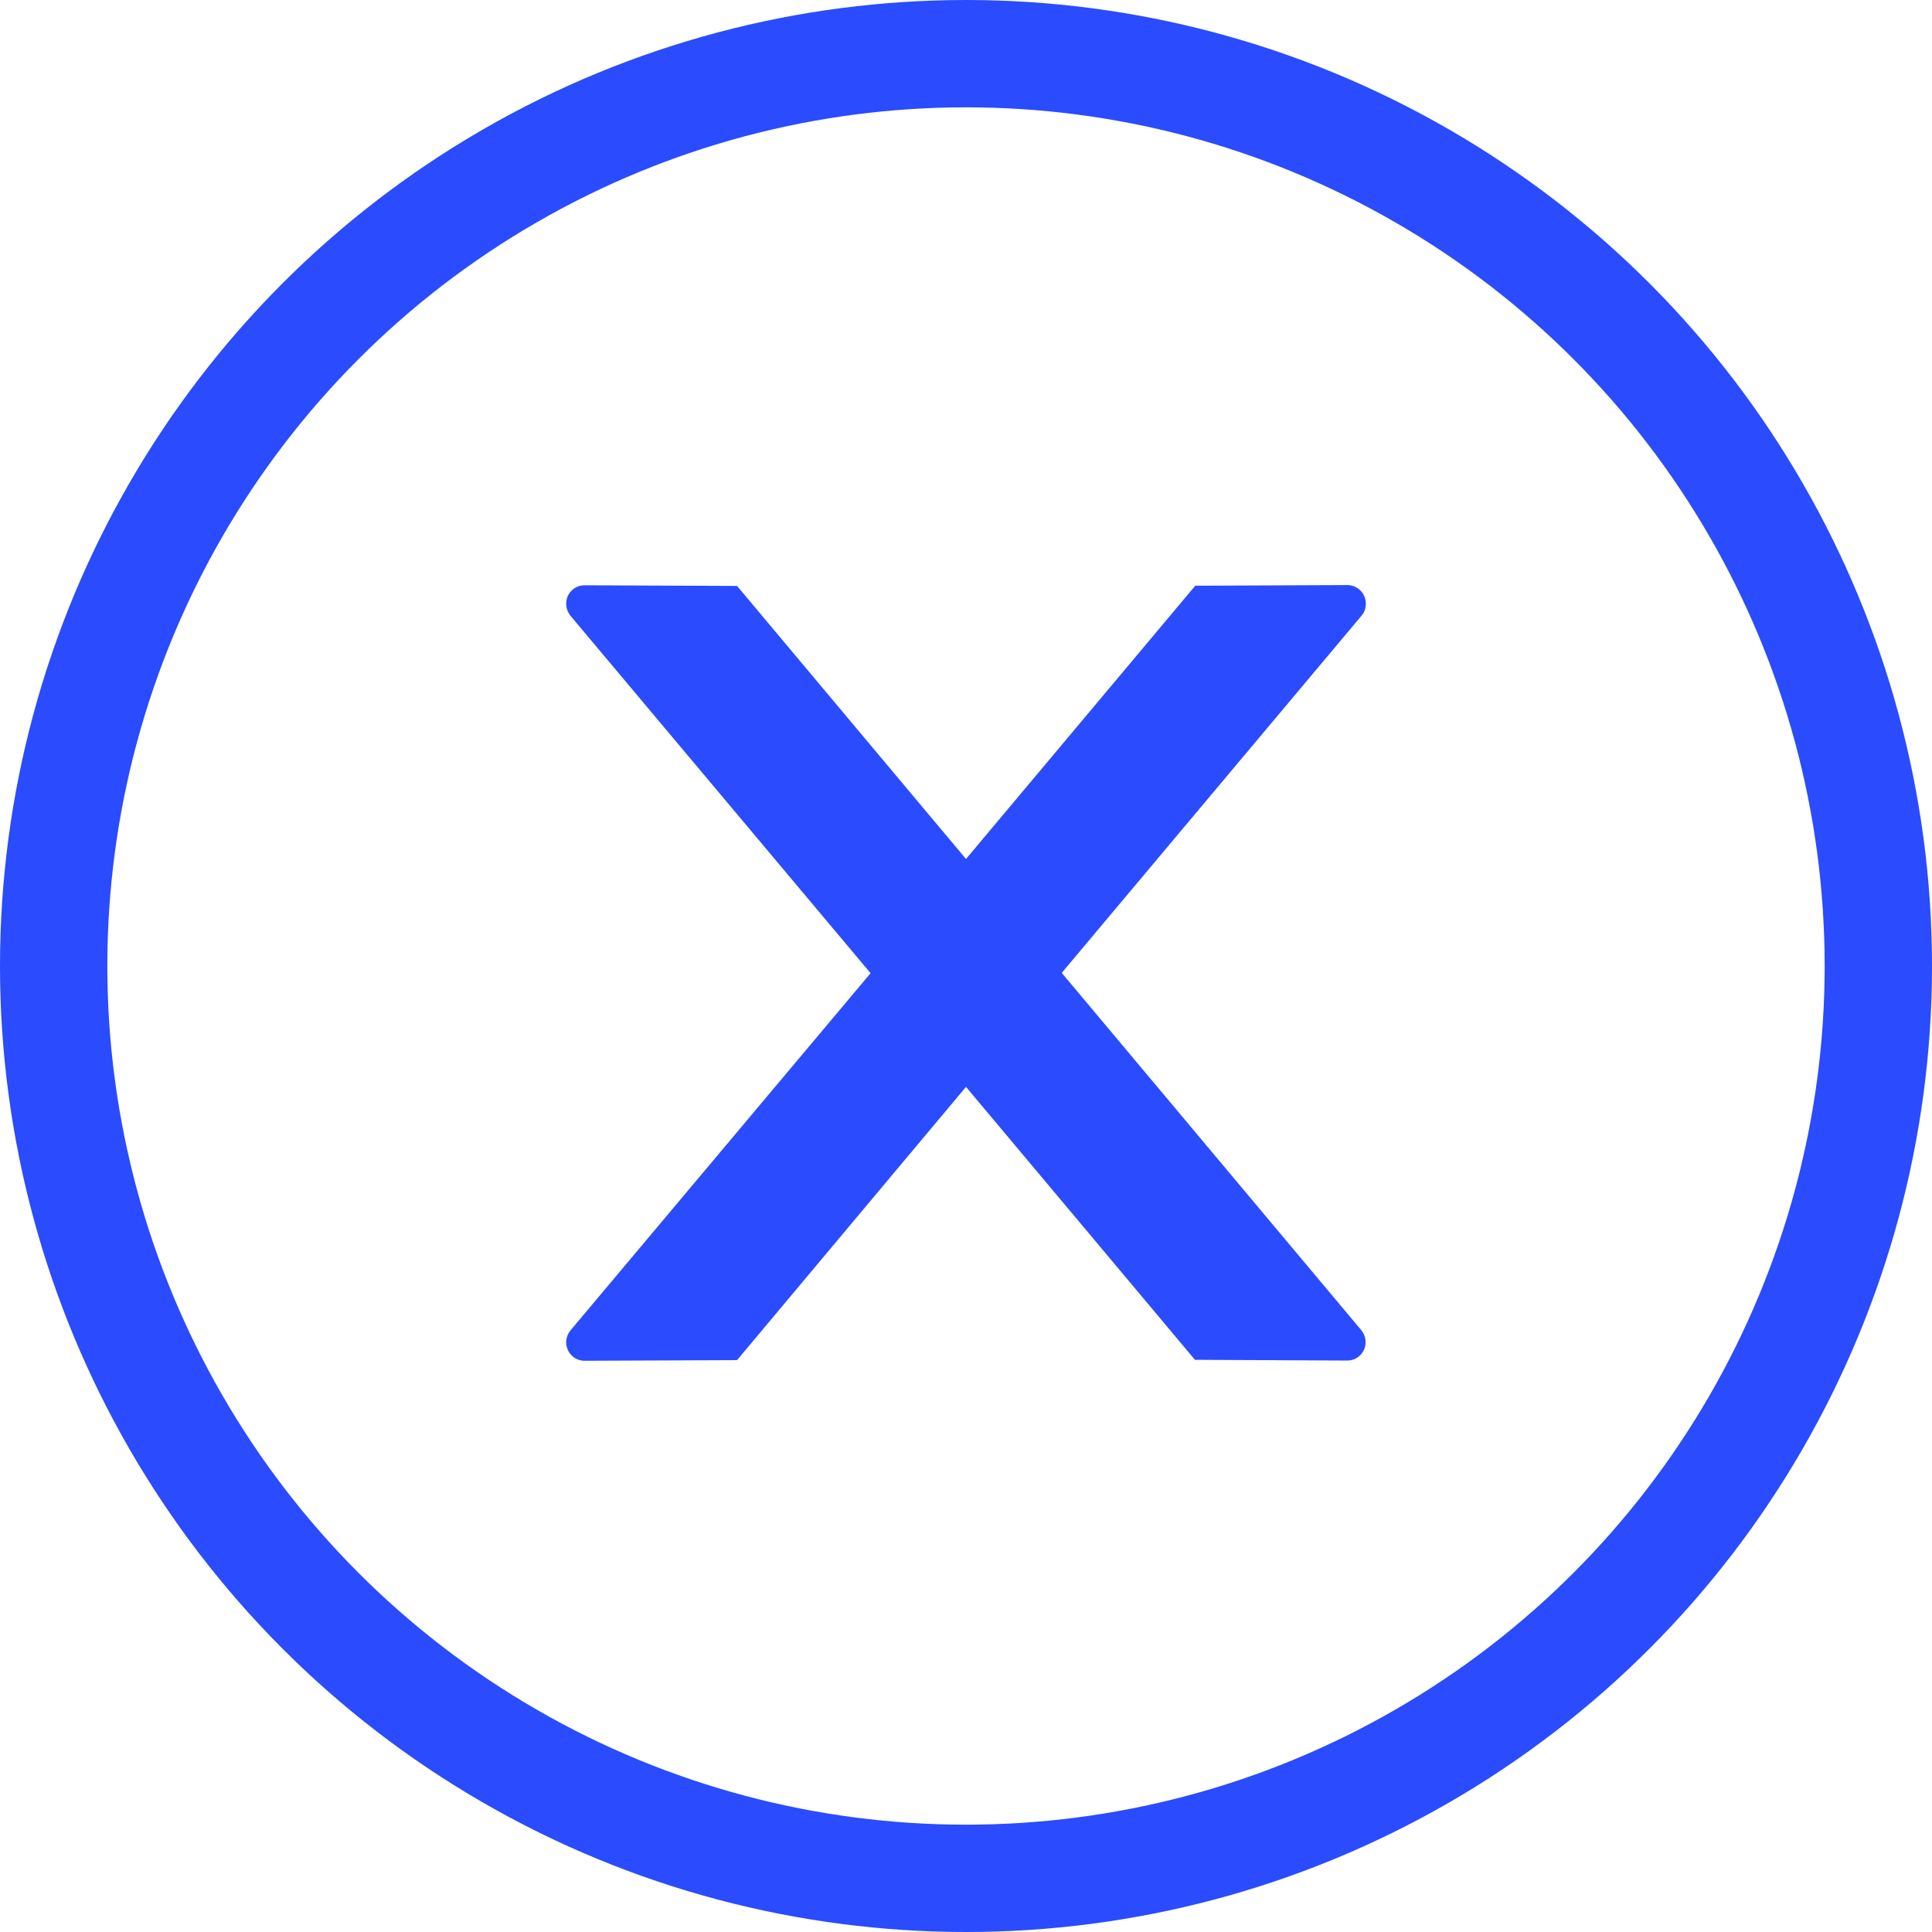
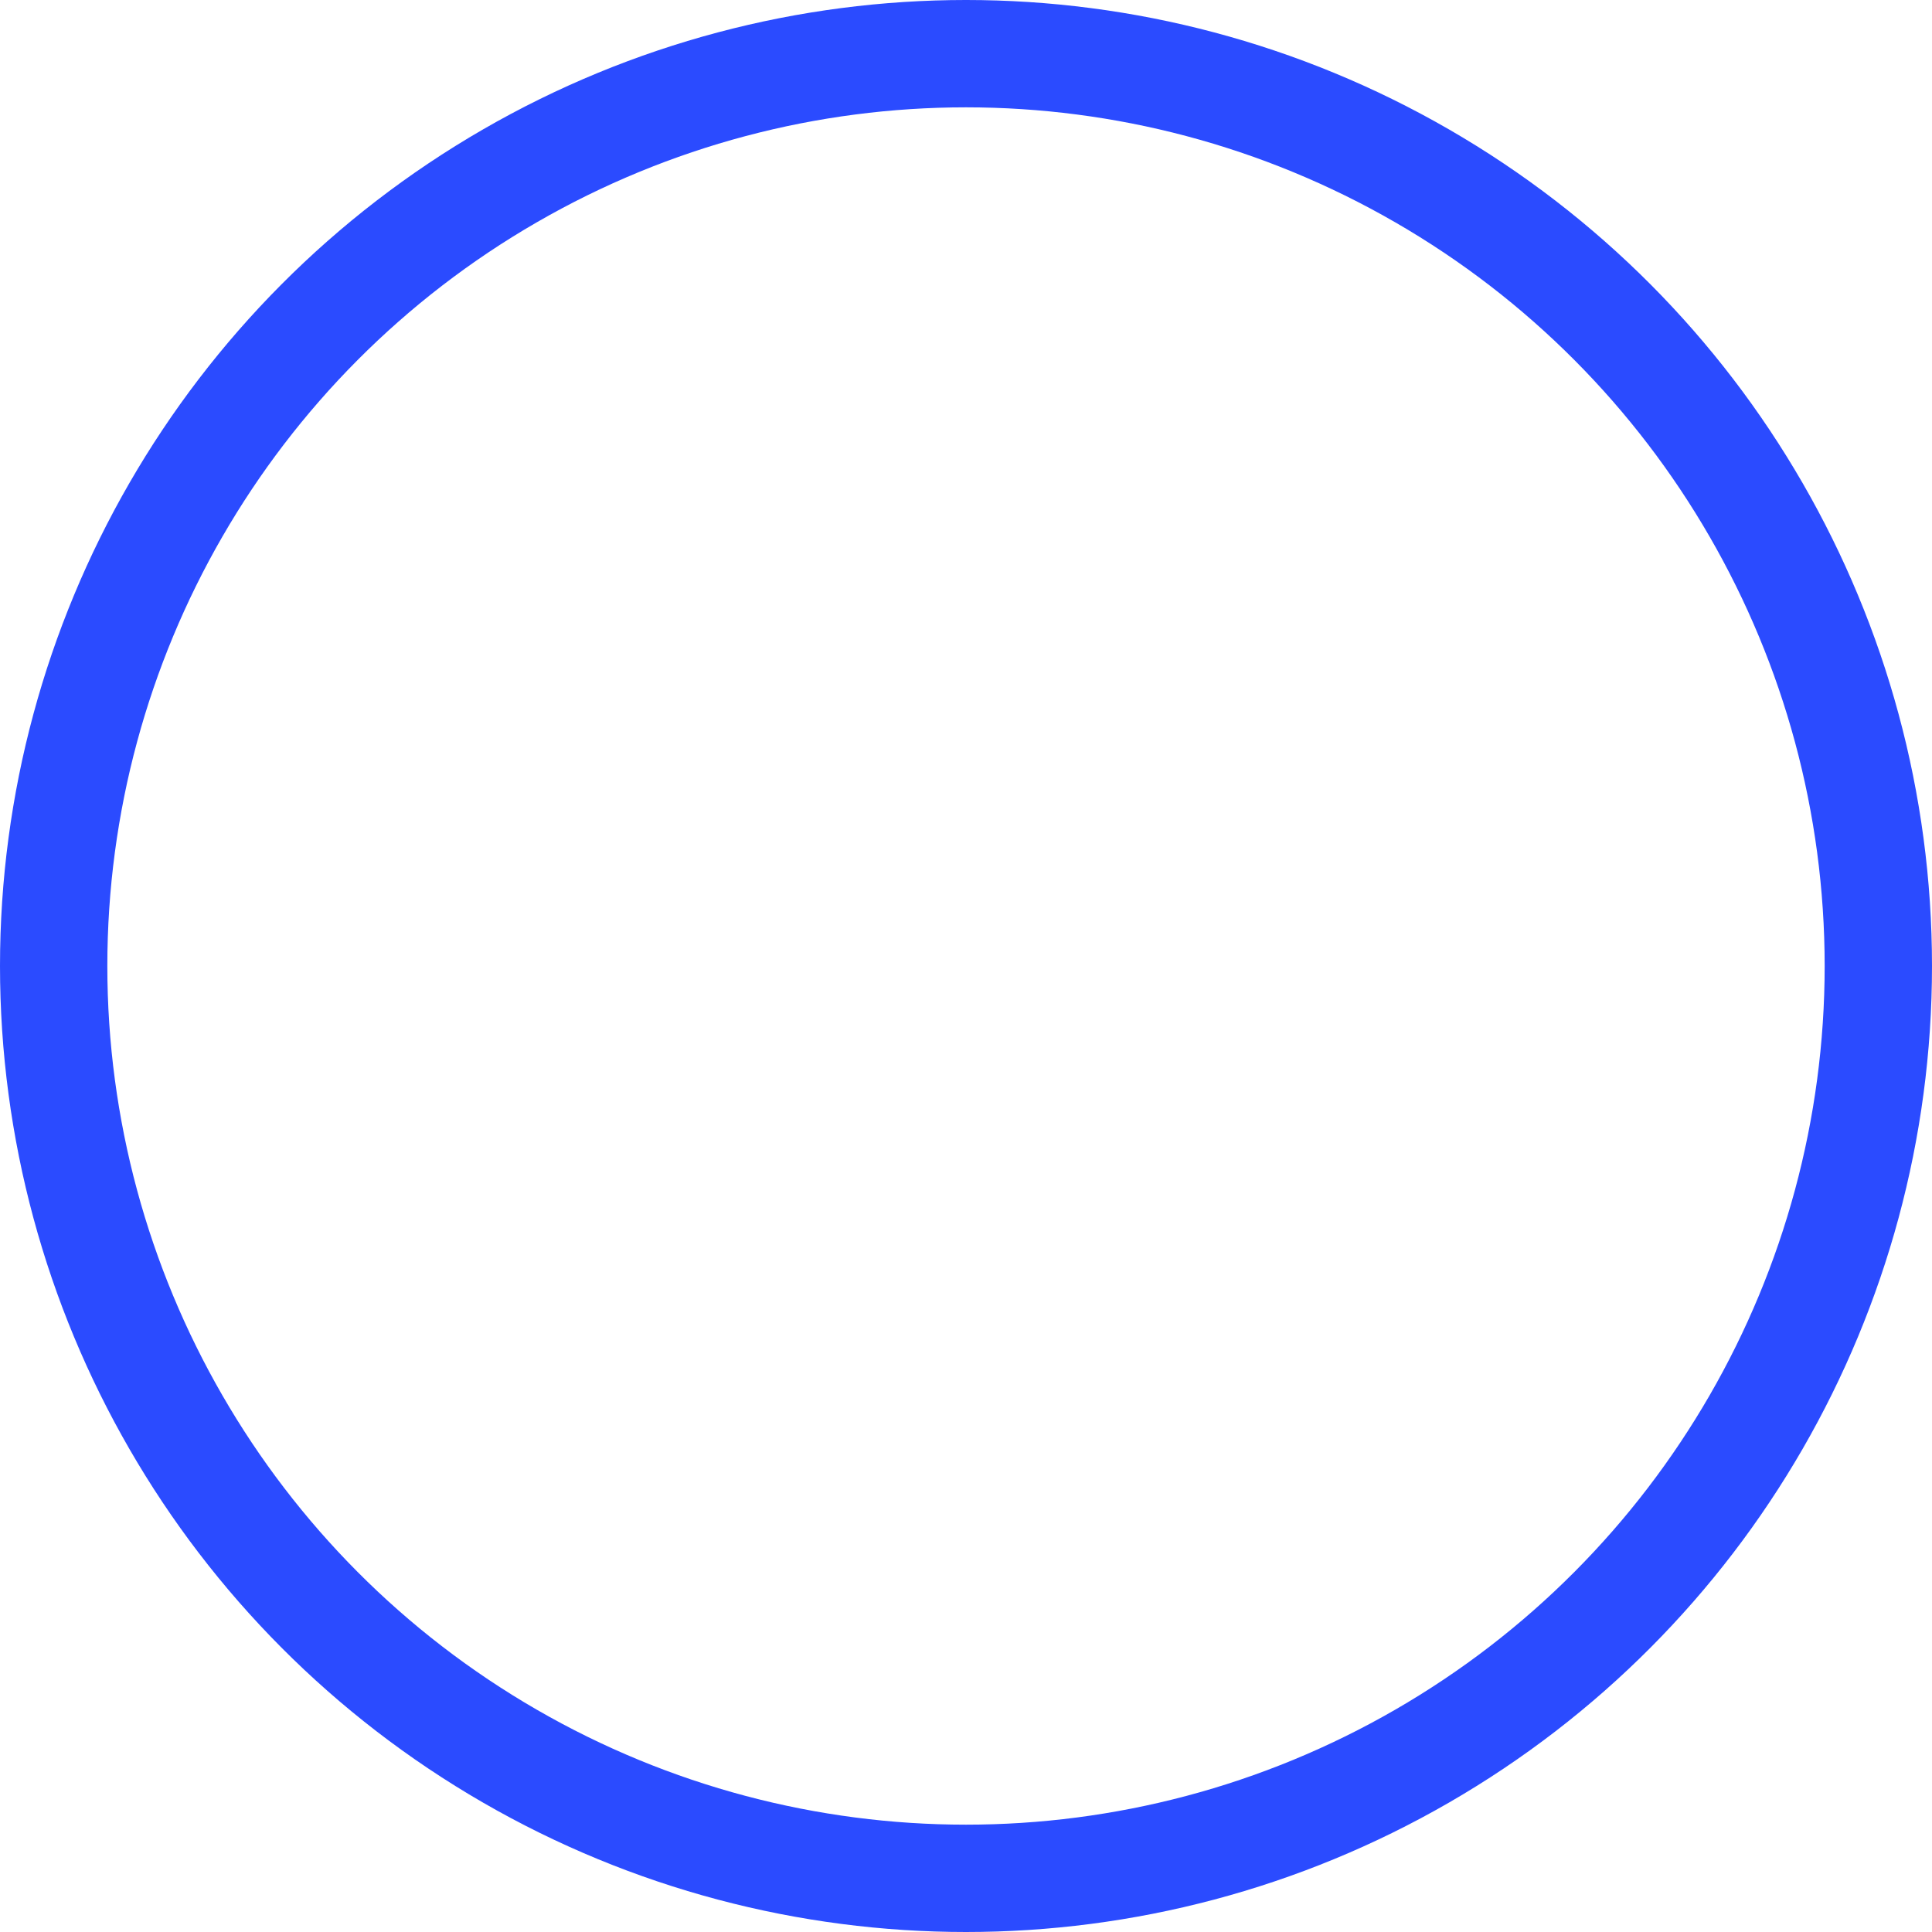
<svg xmlns="http://www.w3.org/2000/svg" width="18" height="18" viewBox="0 0 18 18" fill="none">
  <circle cx="9" cy="9" r="8.5" stroke="#2B4BFF" />
-   <path fill-rule="evenodd" clip-rule="evenodd" d="M12.725 5.623C12.725 5.528 12.648 5.451 12.553 5.451L11.136 5.457L9 8.003L6.867 5.459L5.446 5.453C5.352 5.453 5.275 5.528 5.275 5.625C5.275 5.666 5.29 5.704 5.315 5.737L8.111 9.067L5.315 12.395C5.29 12.427 5.275 12.465 5.275 12.506C5.275 12.601 5.352 12.678 5.446 12.678L6.867 12.672L9 10.126L11.133 12.669L12.551 12.676C12.646 12.676 12.723 12.601 12.723 12.504C12.723 12.463 12.708 12.425 12.682 12.392L9.892 9.064L12.687 5.734C12.713 5.704 12.725 5.663 12.725 5.623Z" fill="#2B4BFF" />
</svg>